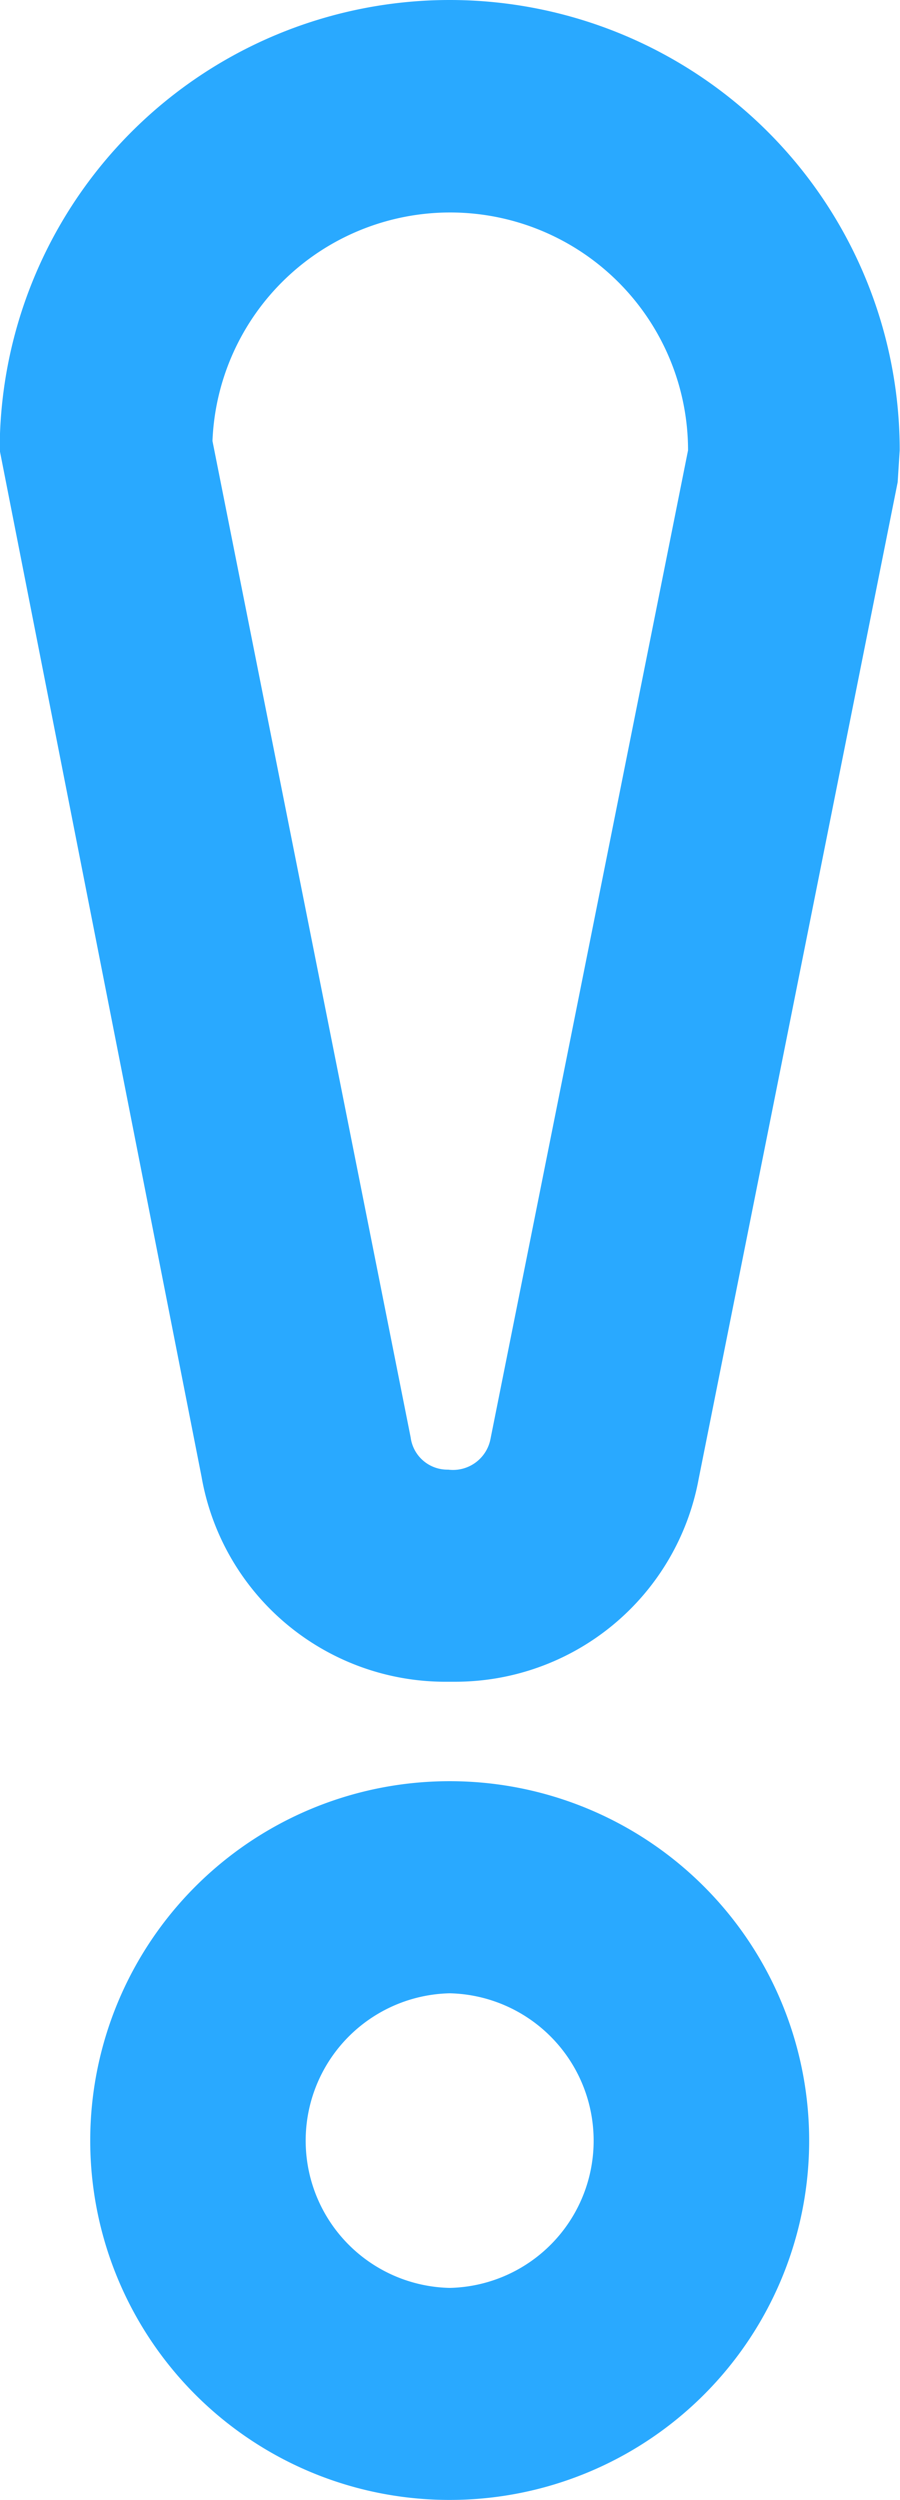
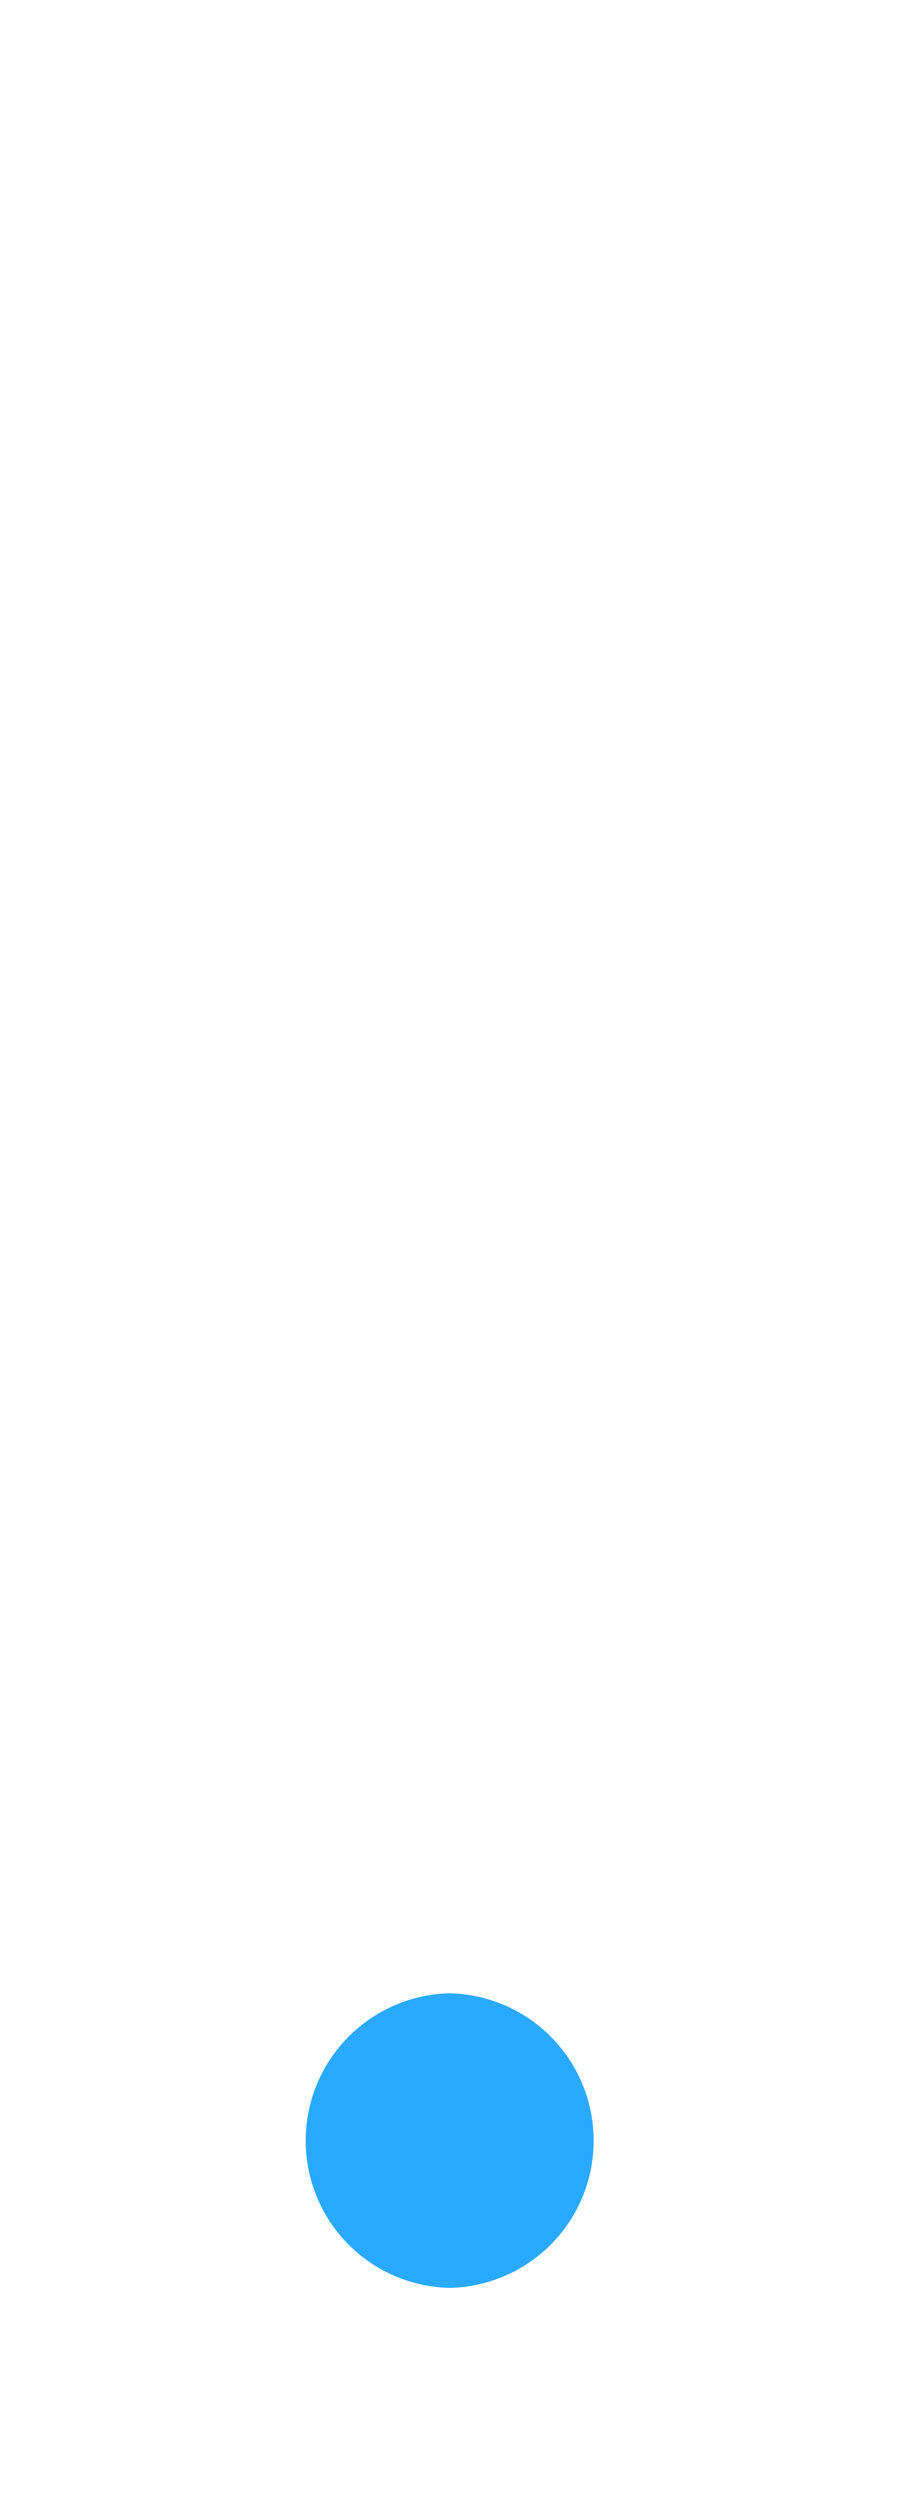
<svg xmlns="http://www.w3.org/2000/svg" width="11.949" height="33.179" viewBox="0 0 11.949 33.179">
  <g id="Grupo_271" data-name="Grupo 271" transform="translate(18229.715 -479.803)">
    <g id="Símbolo_7_1" data-name="Símbolo 7 1" transform="translate(-18229.715 479.803)">
-       <path id="Trazado_10" data-name="Trazado 10" d="M216.5-19.924h-.15a3.285,3.285,0,0,1-3.2-2.72l-2.68-13.625a5.975,5.975,0,0,1,5.975-5.975h0a5.975,5.975,0,0,1,5.974,5.975l-.027.425L219.75-22.616A3.286,3.286,0,0,1,216.5-19.924Zm-.076-2.815a.507.507,0,0,0,.562-.407l2.623-13.122a3.158,3.158,0,0,0-3.159-3.156h0a3.158,3.158,0,0,0-3.155,3.033l2.631,13.223a.492.492,0,0,0,.5.429Z" transform="translate(-210.474 42.244)" fill="#29a9ff" />
-       <path id="Trazado_11" data-name="Trazado 11" d="M216.175-14.391a4.768,4.768,0,0,1-4.773-4.766,4.769,4.769,0,0,1,4.766-4.773h.006a4.77,4.77,0,0,1,4.773,4.766,4.769,4.769,0,0,1-4.766,4.773Zm0-6.724a1.956,1.956,0,0,0-1.912,2,1.954,1.954,0,0,0,1.912,1.91h0a1.953,1.953,0,0,0,1.91-2A1.955,1.955,0,0,0,216.175-21.115Z" transform="translate(-210.204 47.57)" fill="#29a9ff" />
+       <path id="Trazado_11" data-name="Trazado 11" d="M216.175-14.391h.006a4.77,4.77,0,0,1,4.773,4.766,4.769,4.769,0,0,1-4.766,4.773Zm0-6.724a1.956,1.956,0,0,0-1.912,2,1.954,1.954,0,0,0,1.912,1.91h0a1.953,1.953,0,0,0,1.91-2A1.955,1.955,0,0,0,216.175-21.115Z" transform="translate(-210.204 47.57)" fill="#29a9ff" />
    </g>
  </g>
</svg>